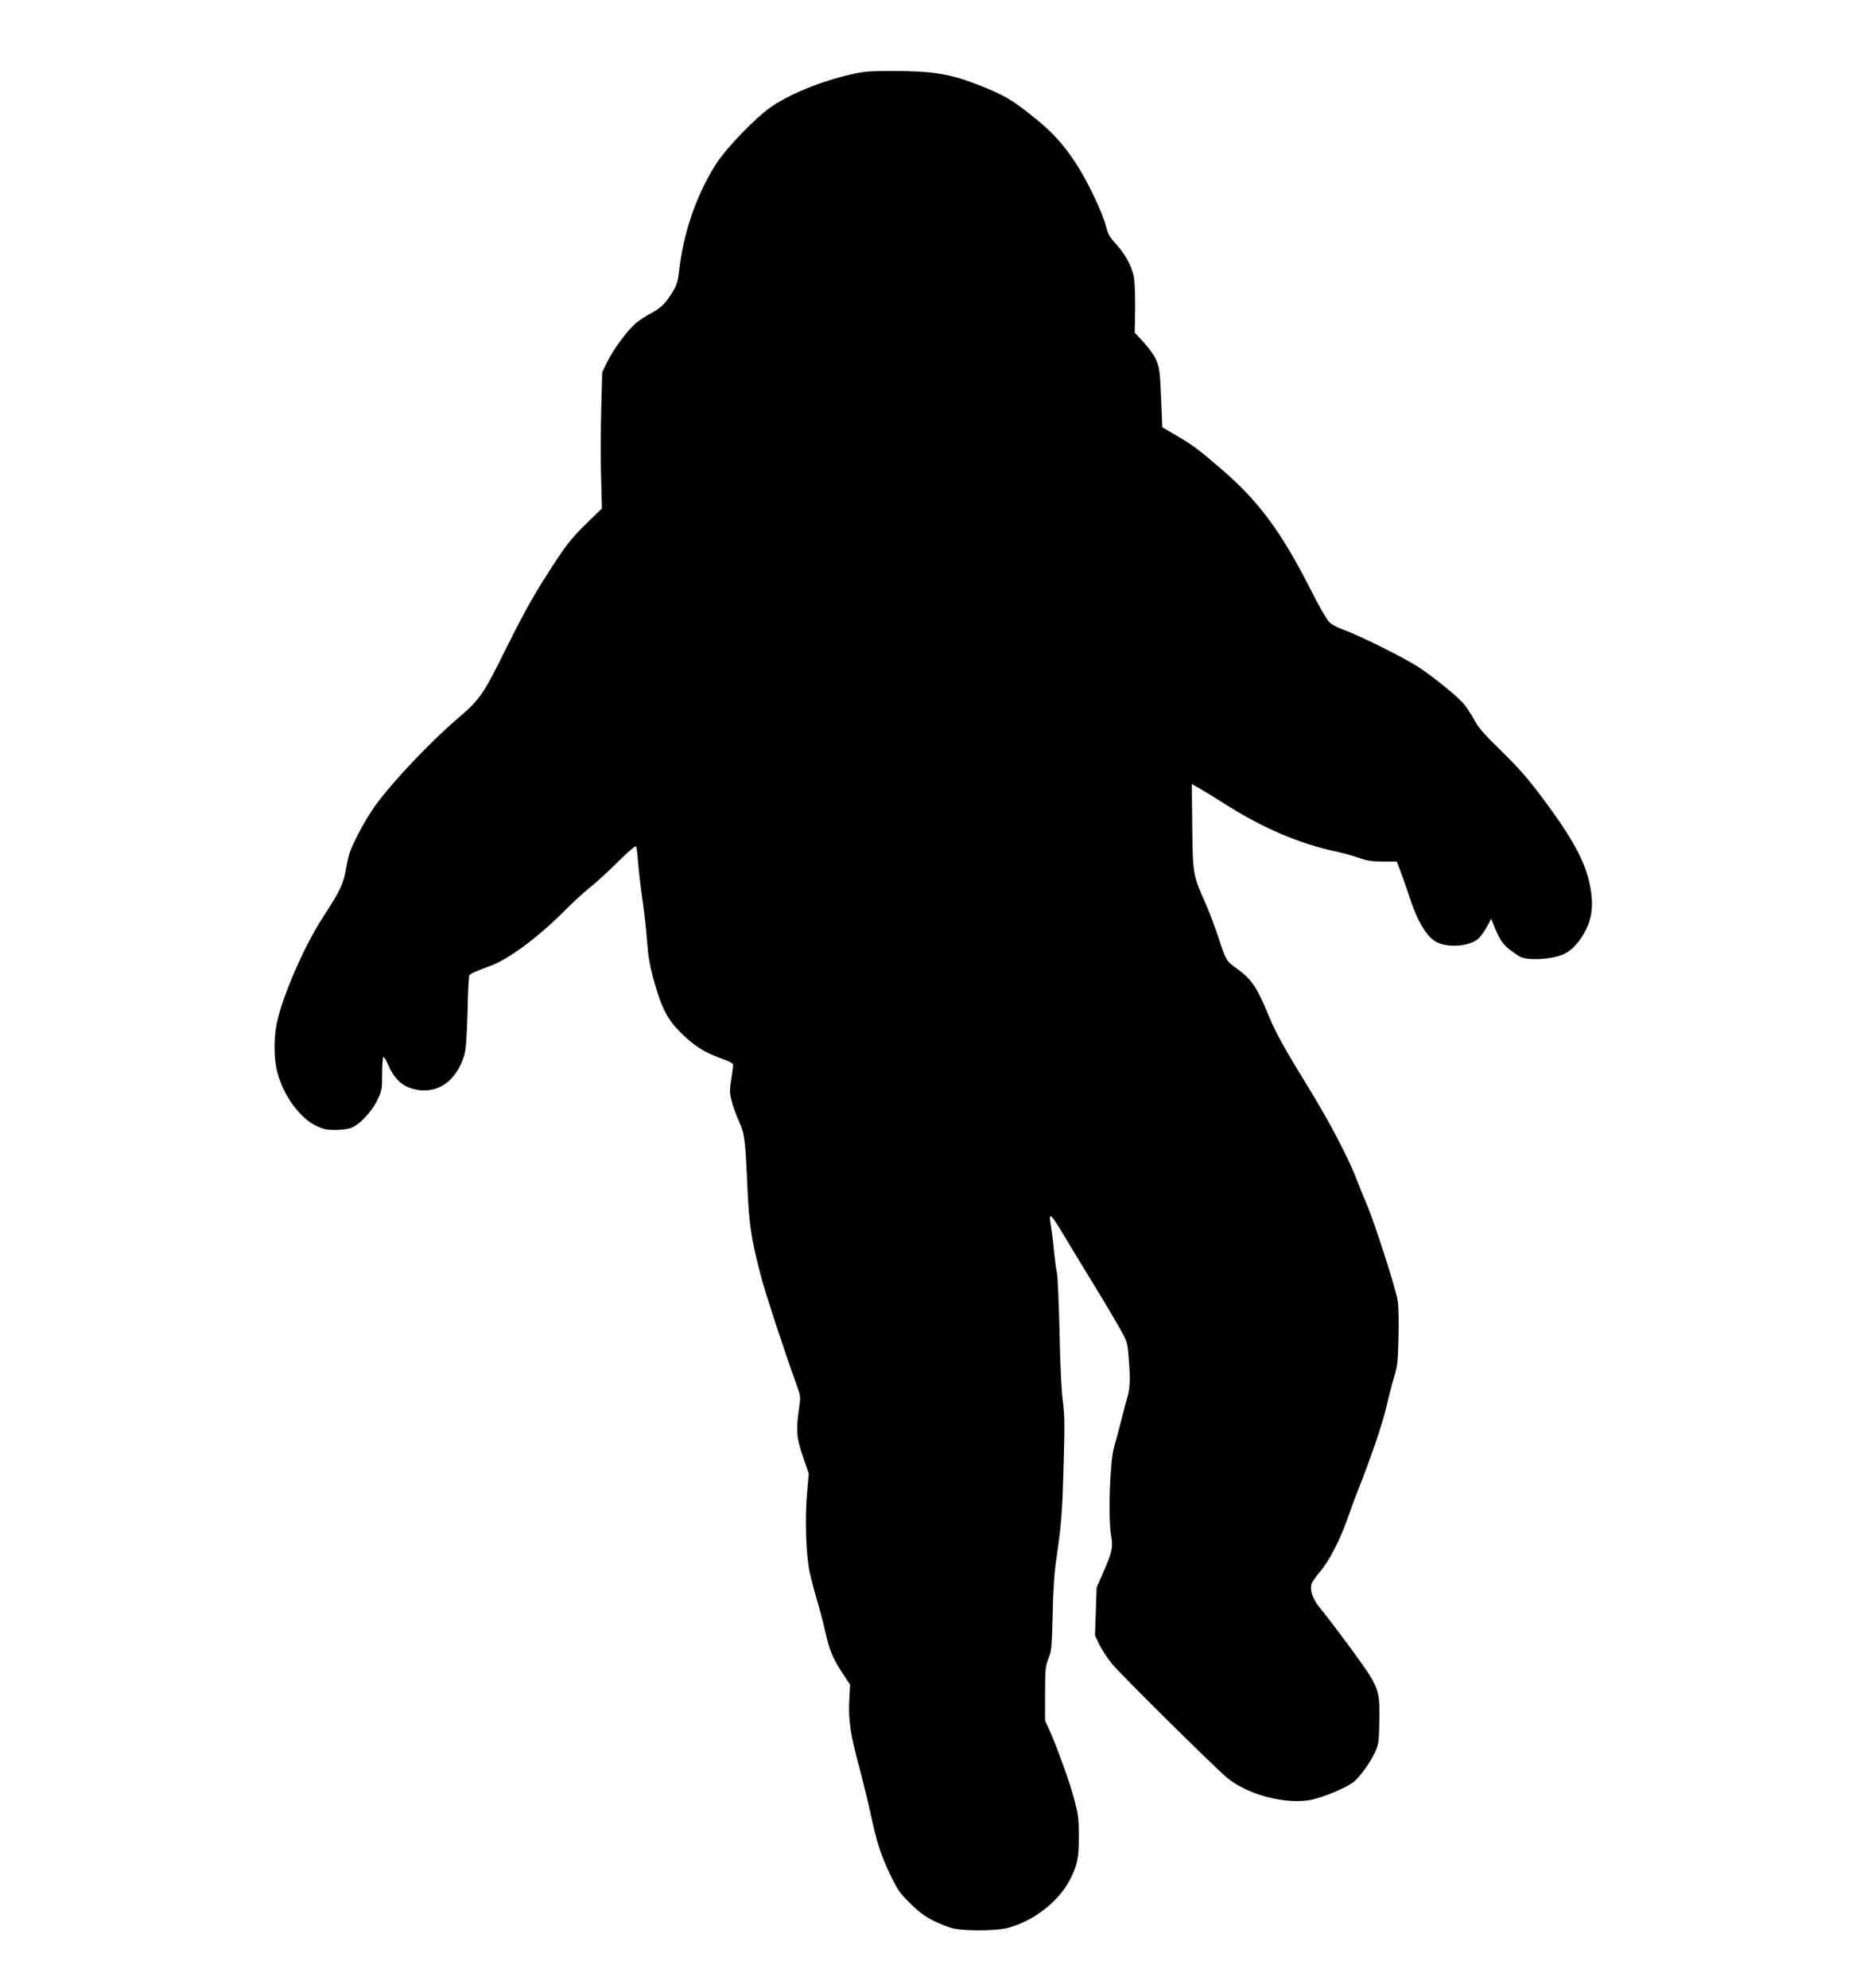
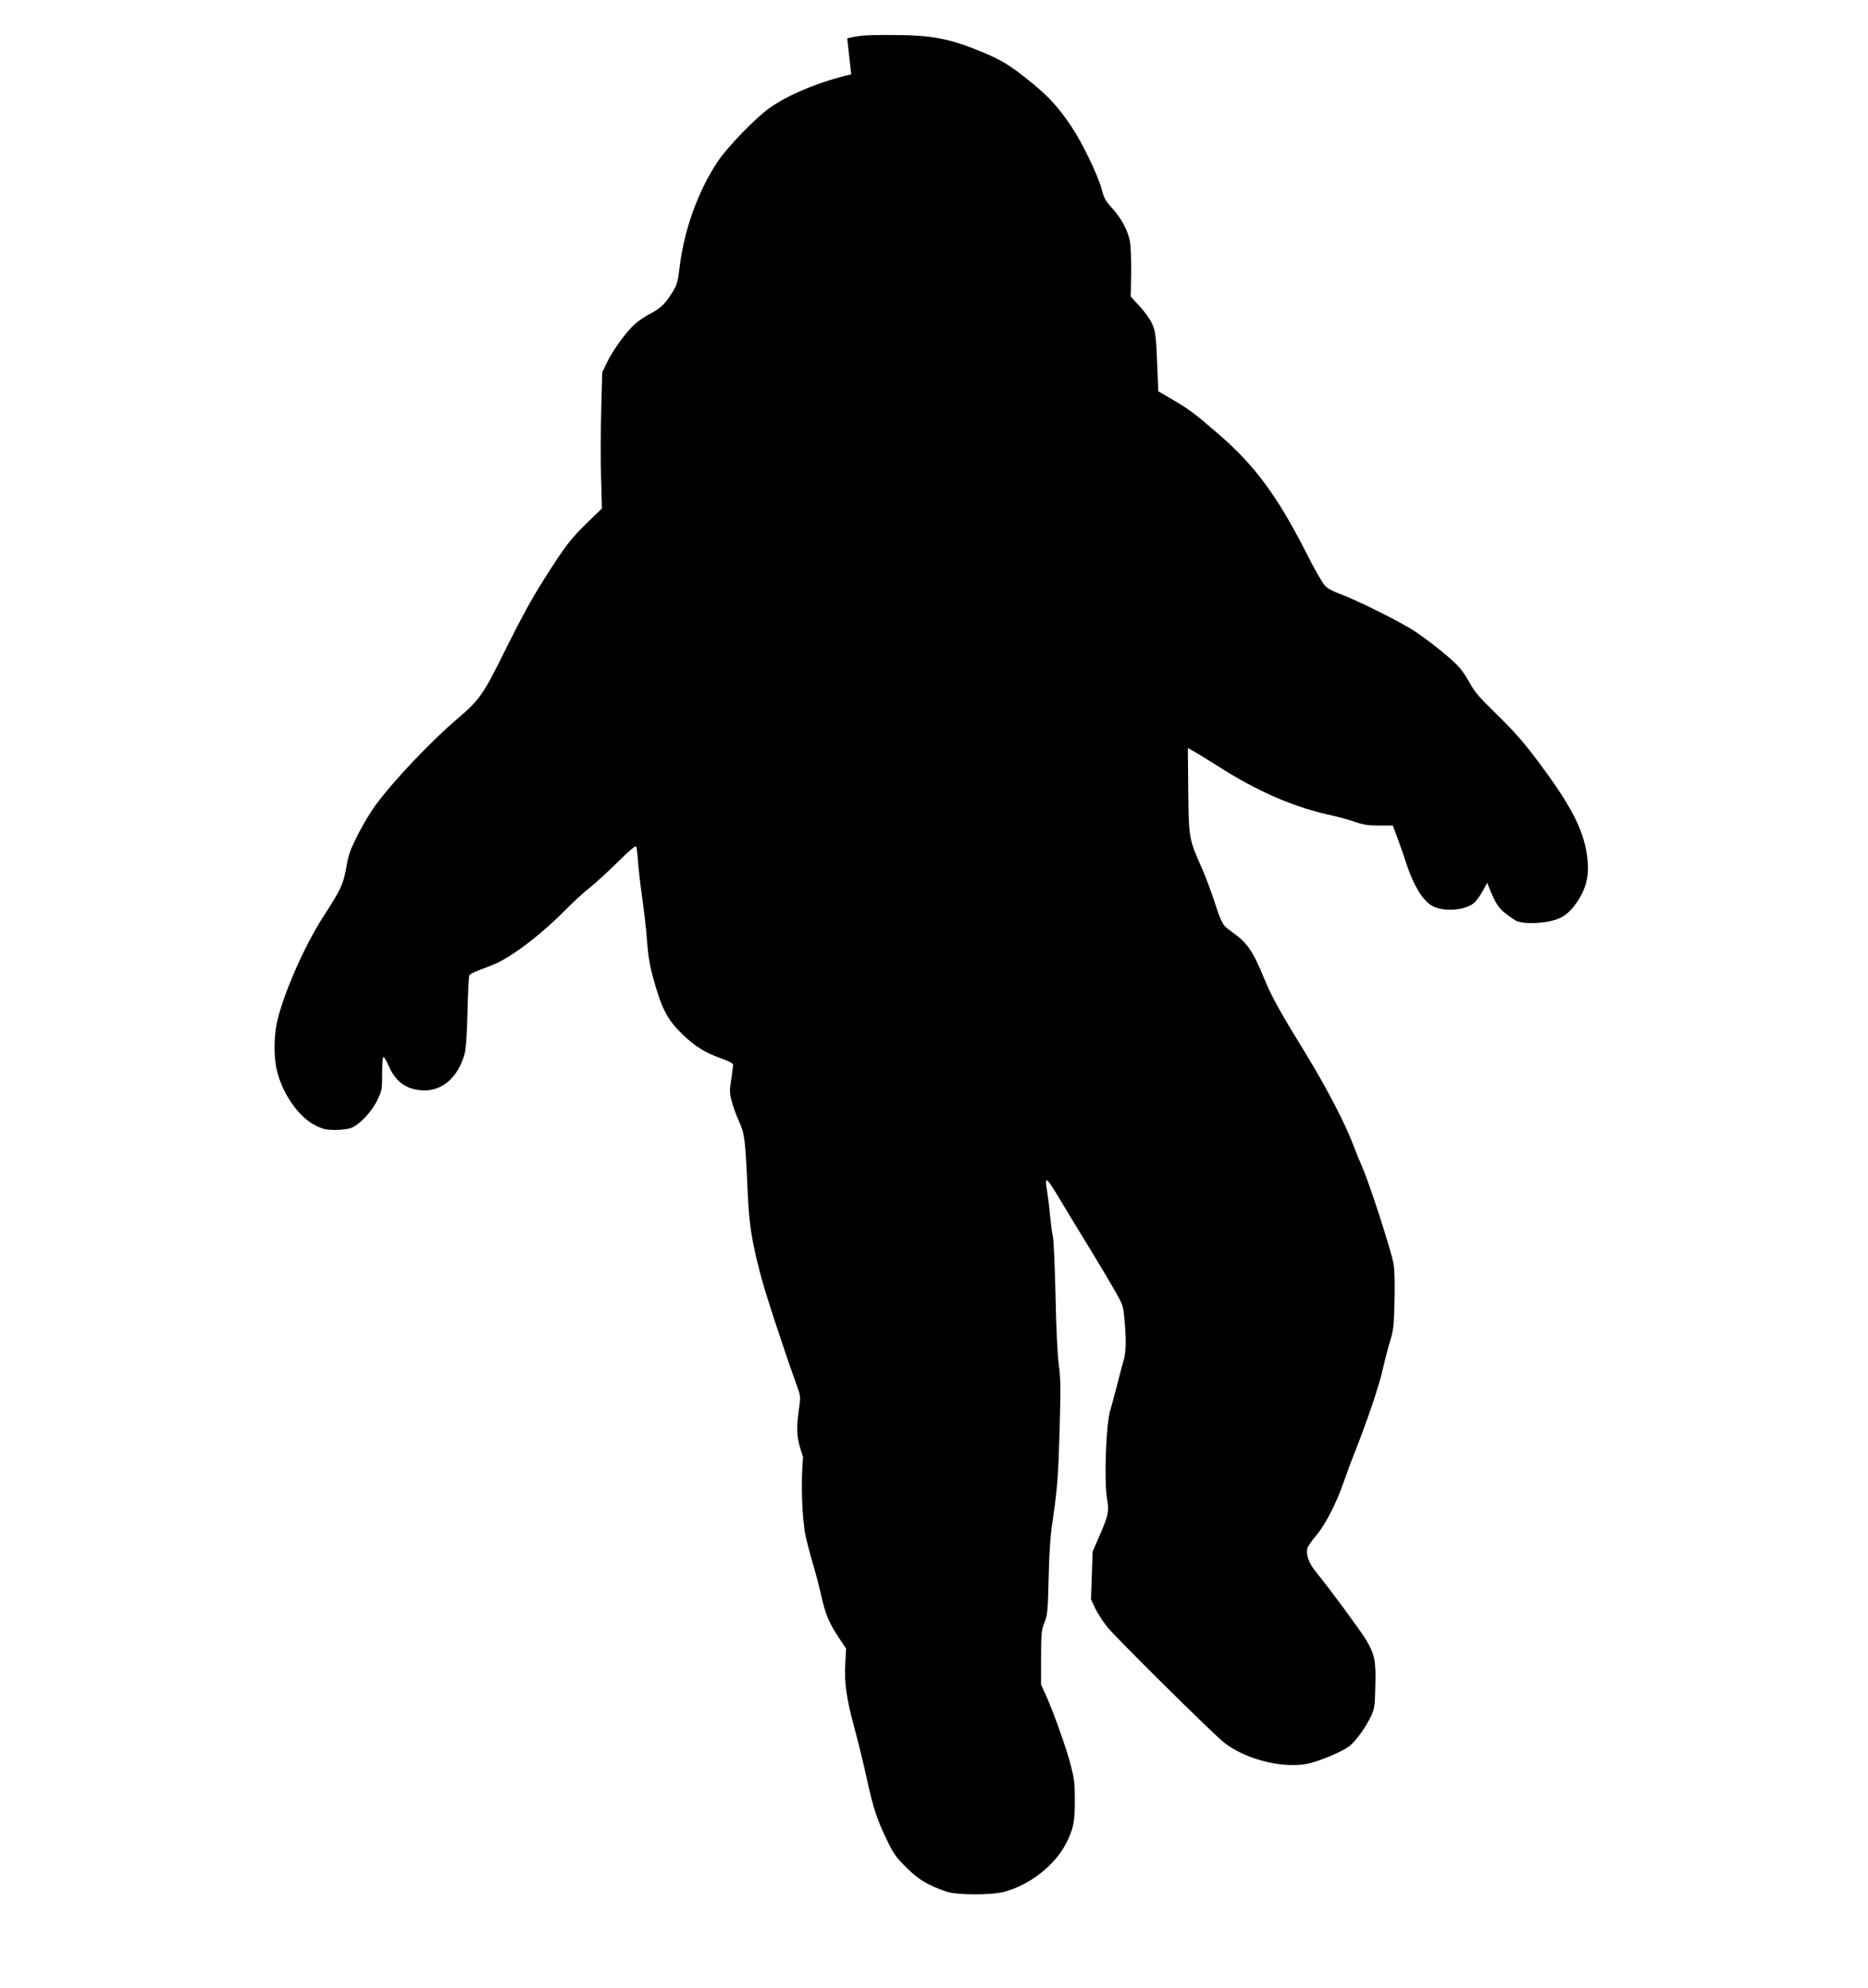
<svg xmlns="http://www.w3.org/2000/svg" version="1.0" width="1015pt" height="1080pt" viewBox="0 0 1354 1440" preserveAspectRatio="xMidYMid meet">
  <g transform="translate(0,1440) scale(0.1,-0.1)" fill="#000000" stroke="none">
-     <path d="M6170 13865 c-222 -51 -454 -146 -589 -242 -104 -73 -308 -284 -380 -392 -142 -214 -242 -492 -275 -764 -12 -102 -18 -124 -47 -173 -55 -90 -86 -121 -159 -160 -39 -20 -90 -54 -114 -75 -63 -55 -163 -192 -205 -279 l-36 -75 -7 -270 c-4 -148 -5 -370 -1 -493 l6 -223 -105 -102 c-125 -122 -158 -165 -315 -412 -86 -135 -164 -279 -272 -495 -167 -339 -192 -375 -351 -511 -197 -168 -462 -447 -593 -624 -37 -49 -97 -148 -133 -220 -57 -113 -68 -144 -84 -238 -21 -121 -40 -161 -167 -357 -139 -214 -296 -575 -337 -773 -23 -110 -21 -265 5 -357 47 -172 164 -331 285 -387 48 -23 73 -28 134 -28 41 0 92 6 113 14 60 21 151 116 192 202 34 71 35 77 35 191 0 64 4 119 9 122 4 3 21 -25 37 -62 36 -86 92 -142 163 -165 176 -56 329 41 388 246 10 36 17 127 22 307 3 140 9 260 13 266 8 12 48 30 153 68 135 50 352 212 545 407 52 53 131 125 175 160 44 35 136 119 204 187 82 81 127 119 132 111 4 -7 10 -57 14 -113 4 -56 18 -175 31 -266 13 -91 29 -229 34 -307 8 -107 19 -172 44 -265 63 -229 104 -306 217 -414 89 -85 160 -129 270 -168 74 -27 94 -38 93 -53 -1 -10 -7 -57 -14 -104 -12 -76 -12 -94 3 -153 9 -37 33 -104 54 -149 41 -93 45 -123 62 -507 11 -237 28 -351 91 -593 32 -128 161 -522 267 -818 27 -75 27 -78 14 -168 -22 -155 -17 -211 30 -346 l41 -120 -12 -141 c-17 -186 -8 -446 19 -575 12 -53 35 -140 51 -195 17 -54 44 -157 60 -227 33 -146 55 -199 129 -312 l53 -80 -6 -110 c-8 -139 8 -251 69 -475 25 -92 63 -248 85 -348 47 -217 74 -301 147 -452 49 -102 65 -125 142 -201 89 -89 155 -128 291 -175 73 -25 323 -26 417 -1 183 48 365 189 447 346 55 107 66 157 66 317 0 125 -4 155 -30 256 -31 122 -130 397 -183 513 l-32 70 0 195 c1 181 3 199 25 255 22 56 24 78 30 320 4 185 12 303 28 410 36 249 42 326 52 680 8 290 7 357 -6 455 -10 73 -19 257 -24 500 -5 212 -13 405 -19 430 -6 25 -15 95 -21 155 -5 61 -15 139 -21 175 -21 119 -9 111 100 -71 57 -96 157 -259 221 -364 64 -104 142 -236 173 -291 56 -99 58 -104 67 -205 13 -150 12 -227 -5 -289 -9 -30 -31 -113 -49 -185 -18 -71 -41 -155 -50 -185 -31 -106 -45 -515 -22 -645 15 -85 9 -115 -58 -268 l-47 -108 -6 -174 -6 -173 30 -63 c16 -35 57 -98 90 -139 59 -74 741 -749 838 -830 147 -121 414 -193 601 -161 85 15 266 90 317 132 47 39 119 139 154 215 25 55 28 71 31 214 5 188 -4 233 -67 339 -44 72 -261 367 -368 498 -46 57 -68 118 -58 163 3 15 31 56 61 91 67 77 149 236 202 389 22 63 56 156 76 205 89 224 180 489 206 607 16 70 41 167 56 215 24 79 27 109 31 283 3 123 1 223 -6 270 -14 87 -173 581 -227 703 -20 45 -49 118 -66 162 -55 149 -190 409 -337 650 -193 314 -251 419 -301 539 -93 225 -128 275 -248 360 -62 45 -67 53 -122 221 -24 72 -62 174 -86 229 -98 220 -98 221 -102 570 l-3 308 58 -33 c32 -18 101 -61 155 -95 292 -188 560 -304 844 -364 44 -10 115 -29 156 -44 62 -21 95 -26 175 -26 l98 0 29 -78 c16 -42 49 -135 72 -207 50 -148 111 -249 174 -291 81 -54 261 -41 322 23 15 16 41 53 57 83 l30 55 16 -40 c44 -109 67 -144 118 -183 28 -22 62 -44 73 -51 60 -30 232 -21 319 18 58 26 117 90 160 176 46 91 56 186 31 317 -33 174 -126 346 -347 641 -108 144 -170 214 -295 337 -131 127 -166 168 -199 229 -22 40 -57 94 -79 118 -48 55 -202 180 -316 257 -96 65 -424 229 -544 273 -50 17 -92 40 -112 60 -18 18 -77 120 -137 240 -209 411 -373 634 -637 861 -173 150 -214 180 -339 253 l-96 56 -7 169 c-9 234 -13 267 -41 327 -13 28 -53 83 -88 121 l-64 69 3 172 c1 95 -3 196 -8 226 -16 82 -61 167 -127 240 -51 56 -62 76 -76 132 -26 103 -139 338 -221 461 -93 139 -161 215 -290 320 -167 136 -230 173 -429 250 -201 77 -326 96 -626 95 -149 0 -192 -4 -281 -24z" />
+     <path d="M6170 13865 c-222 -51 -454 -146 -589 -242 -104 -73 -308 -284 -380 -392 -142 -214 -242 -492 -275 -764 -12 -102 -18 -124 -47 -173 -55 -90 -86 -121 -159 -160 -39 -20 -90 -54 -114 -75 -63 -55 -163 -192 -205 -279 l-36 -75 -7 -270 c-4 -148 -5 -370 -1 -493 l6 -223 -105 -102 c-125 -122 -158 -165 -315 -412 -86 -135 -164 -279 -272 -495 -167 -339 -192 -375 -351 -511 -197 -168 -462 -447 -593 -624 -37 -49 -97 -148 -133 -220 -57 -113 -68 -144 -84 -238 -21 -121 -40 -161 -167 -357 -139 -214 -296 -575 -337 -773 -23 -110 -21 -265 5 -357 47 -172 164 -331 285 -387 48 -23 73 -28 134 -28 41 0 92 6 113 14 60 21 151 116 192 202 34 71 35 77 35 191 0 64 4 119 9 122 4 3 21 -25 37 -62 36 -86 92 -142 163 -165 176 -56 329 41 388 246 10 36 17 127 22 307 3 140 9 260 13 266 8 12 48 30 153 68 135 50 352 212 545 407 52 53 131 125 175 160 44 35 136 119 204 187 82 81 127 119 132 111 4 -7 10 -57 14 -113 4 -56 18 -175 31 -266 13 -91 29 -229 34 -307 8 -107 19 -172 44 -265 63 -229 104 -306 217 -414 89 -85 160 -129 270 -168 74 -27 94 -38 93 -53 -1 -10 -7 -57 -14 -104 -12 -76 -12 -94 3 -153 9 -37 33 -104 54 -149 41 -93 45 -123 62 -507 11 -237 28 -351 91 -593 32 -128 161 -522 267 -818 27 -75 27 -78 14 -168 -22 -155 -17 -211 30 -346 c-17 -186 -8 -446 19 -575 12 -53 35 -140 51 -195 17 -54 44 -157 60 -227 33 -146 55 -199 129 -312 l53 -80 -6 -110 c-8 -139 8 -251 69 -475 25 -92 63 -248 85 -348 47 -217 74 -301 147 -452 49 -102 65 -125 142 -201 89 -89 155 -128 291 -175 73 -25 323 -26 417 -1 183 48 365 189 447 346 55 107 66 157 66 317 0 125 -4 155 -30 256 -31 122 -130 397 -183 513 l-32 70 0 195 c1 181 3 199 25 255 22 56 24 78 30 320 4 185 12 303 28 410 36 249 42 326 52 680 8 290 7 357 -6 455 -10 73 -19 257 -24 500 -5 212 -13 405 -19 430 -6 25 -15 95 -21 155 -5 61 -15 139 -21 175 -21 119 -9 111 100 -71 57 -96 157 -259 221 -364 64 -104 142 -236 173 -291 56 -99 58 -104 67 -205 13 -150 12 -227 -5 -289 -9 -30 -31 -113 -49 -185 -18 -71 -41 -155 -50 -185 -31 -106 -45 -515 -22 -645 15 -85 9 -115 -58 -268 l-47 -108 -6 -174 -6 -173 30 -63 c16 -35 57 -98 90 -139 59 -74 741 -749 838 -830 147 -121 414 -193 601 -161 85 15 266 90 317 132 47 39 119 139 154 215 25 55 28 71 31 214 5 188 -4 233 -67 339 -44 72 -261 367 -368 498 -46 57 -68 118 -58 163 3 15 31 56 61 91 67 77 149 236 202 389 22 63 56 156 76 205 89 224 180 489 206 607 16 70 41 167 56 215 24 79 27 109 31 283 3 123 1 223 -6 270 -14 87 -173 581 -227 703 -20 45 -49 118 -66 162 -55 149 -190 409 -337 650 -193 314 -251 419 -301 539 -93 225 -128 275 -248 360 -62 45 -67 53 -122 221 -24 72 -62 174 -86 229 -98 220 -98 221 -102 570 l-3 308 58 -33 c32 -18 101 -61 155 -95 292 -188 560 -304 844 -364 44 -10 115 -29 156 -44 62 -21 95 -26 175 -26 l98 0 29 -78 c16 -42 49 -135 72 -207 50 -148 111 -249 174 -291 81 -54 261 -41 322 23 15 16 41 53 57 83 l30 55 16 -40 c44 -109 67 -144 118 -183 28 -22 62 -44 73 -51 60 -30 232 -21 319 18 58 26 117 90 160 176 46 91 56 186 31 317 -33 174 -126 346 -347 641 -108 144 -170 214 -295 337 -131 127 -166 168 -199 229 -22 40 -57 94 -79 118 -48 55 -202 180 -316 257 -96 65 -424 229 -544 273 -50 17 -92 40 -112 60 -18 18 -77 120 -137 240 -209 411 -373 634 -637 861 -173 150 -214 180 -339 253 l-96 56 -7 169 c-9 234 -13 267 -41 327 -13 28 -53 83 -88 121 l-64 69 3 172 c1 95 -3 196 -8 226 -16 82 -61 167 -127 240 -51 56 -62 76 -76 132 -26 103 -139 338 -221 461 -93 139 -161 215 -290 320 -167 136 -230 173 -429 250 -201 77 -326 96 -626 95 -149 0 -192 -4 -281 -24z" />
  </g>
</svg>